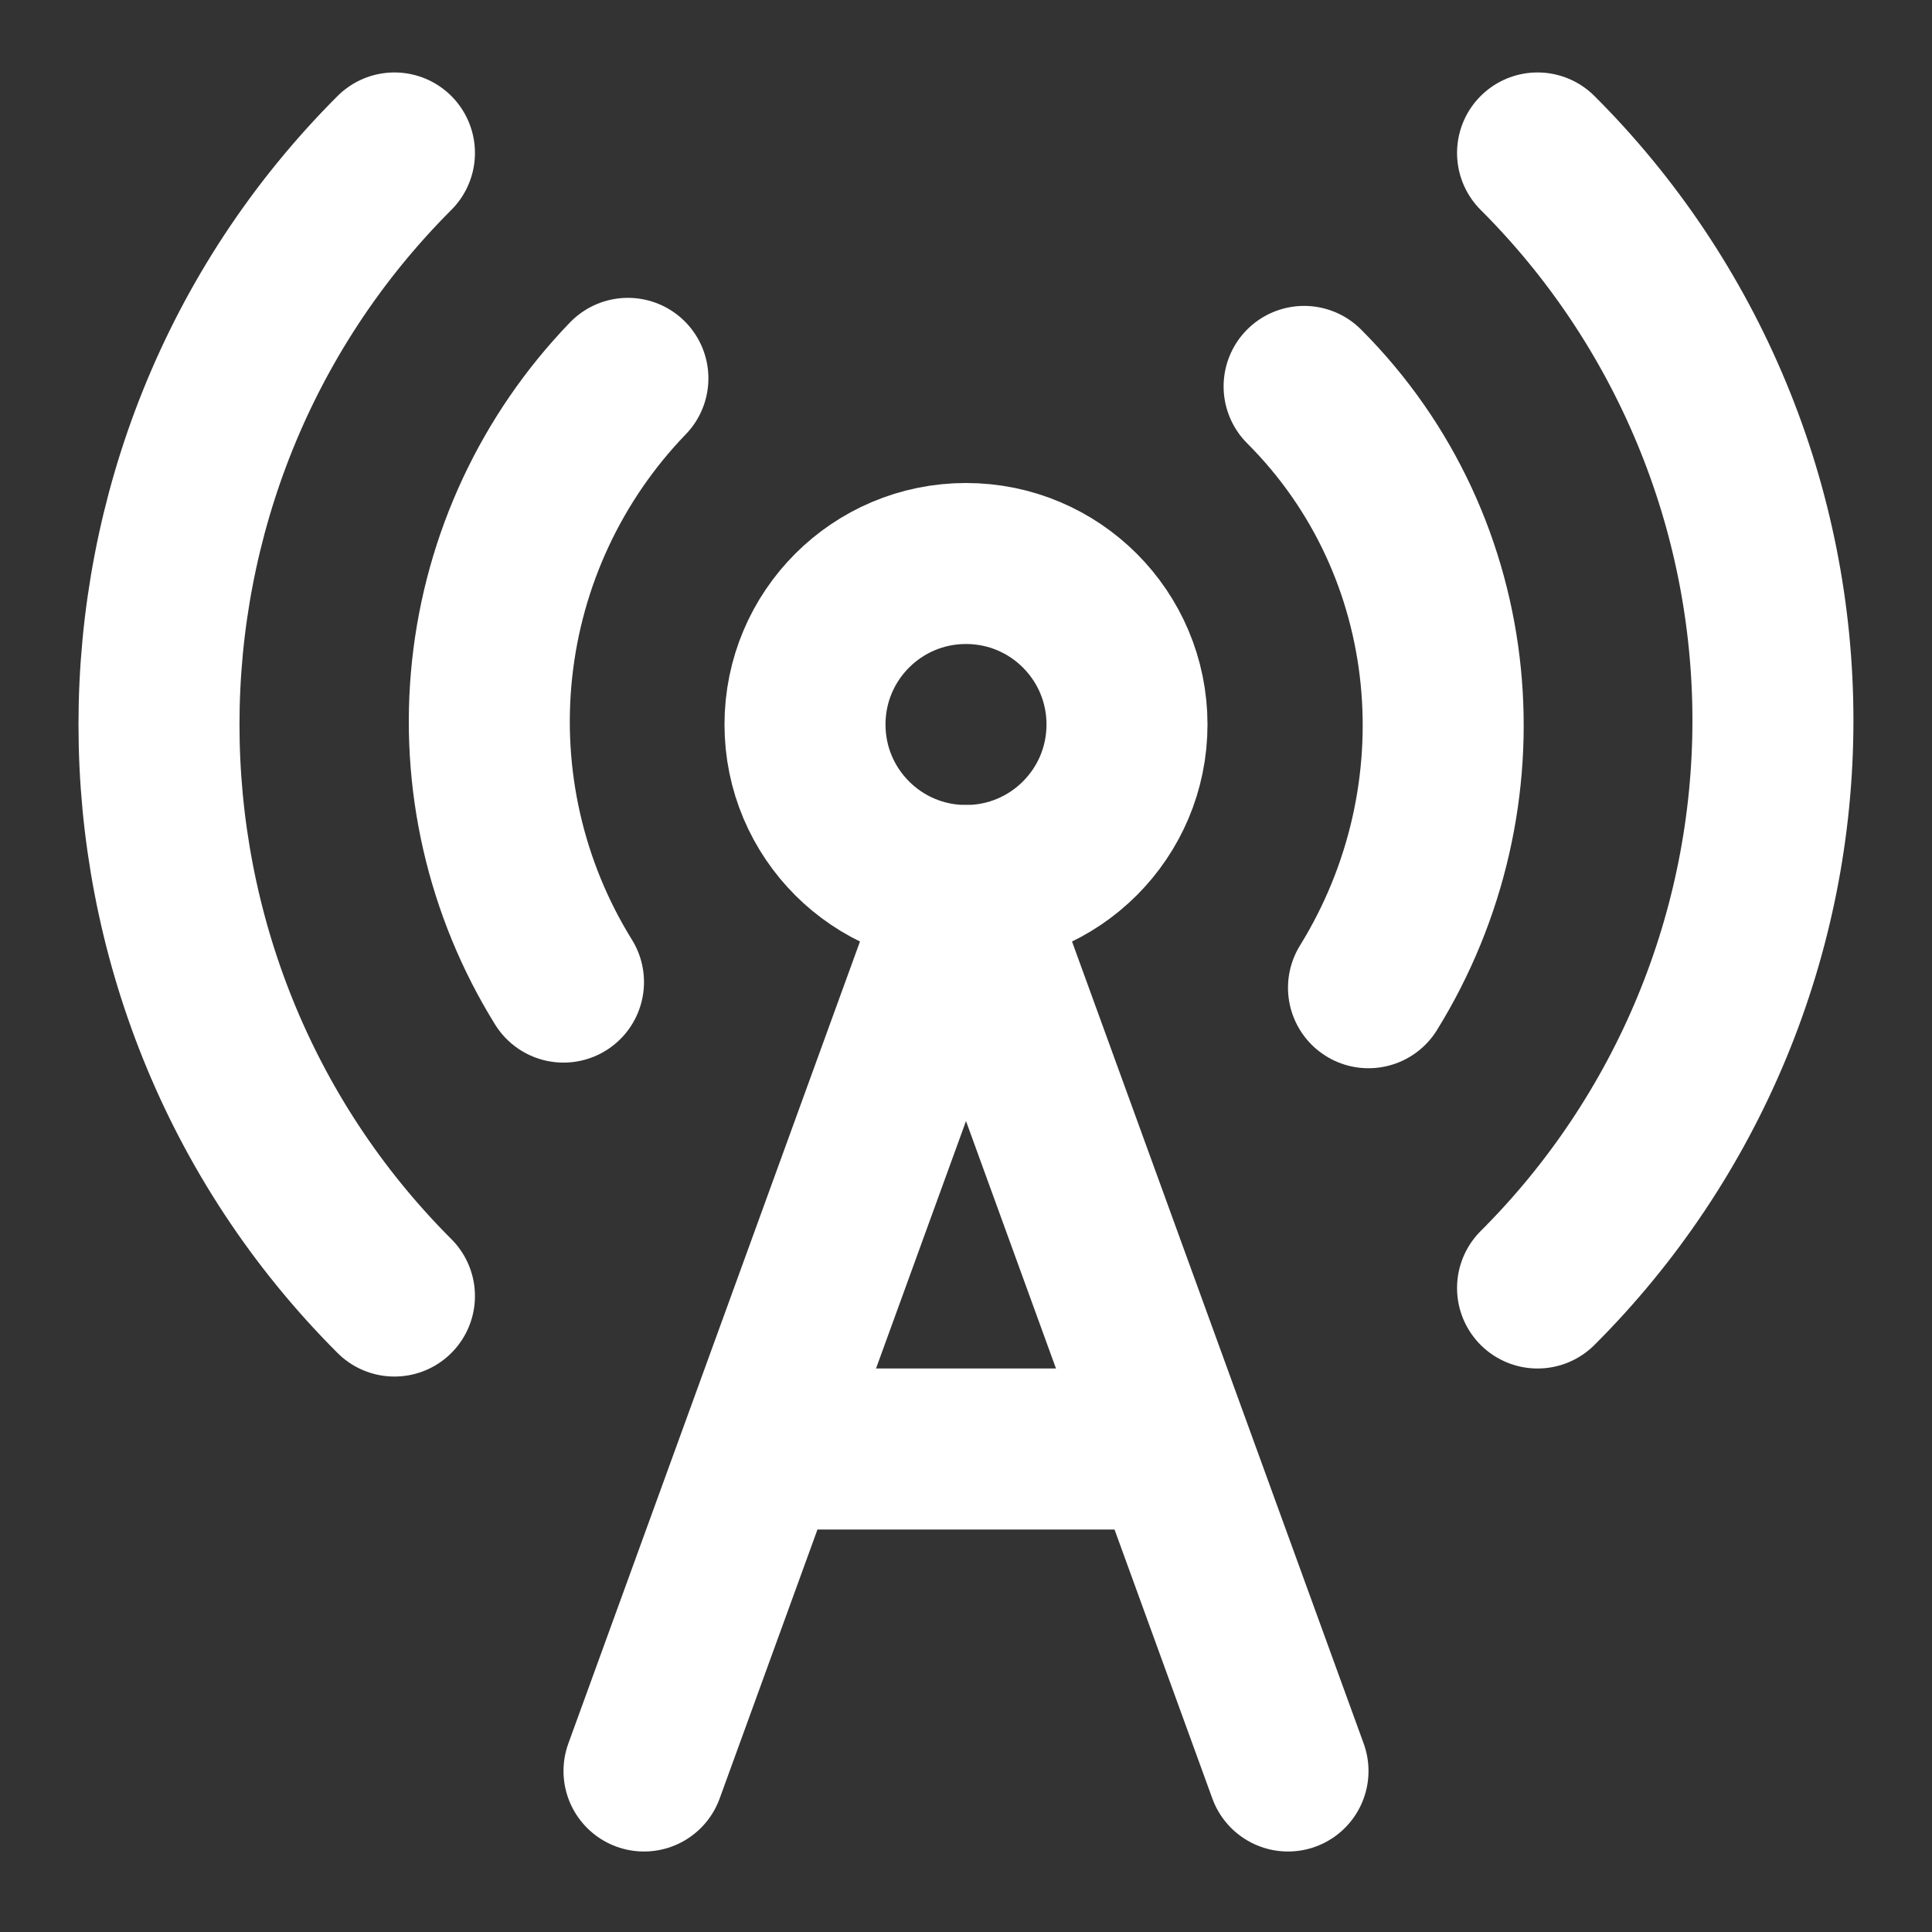
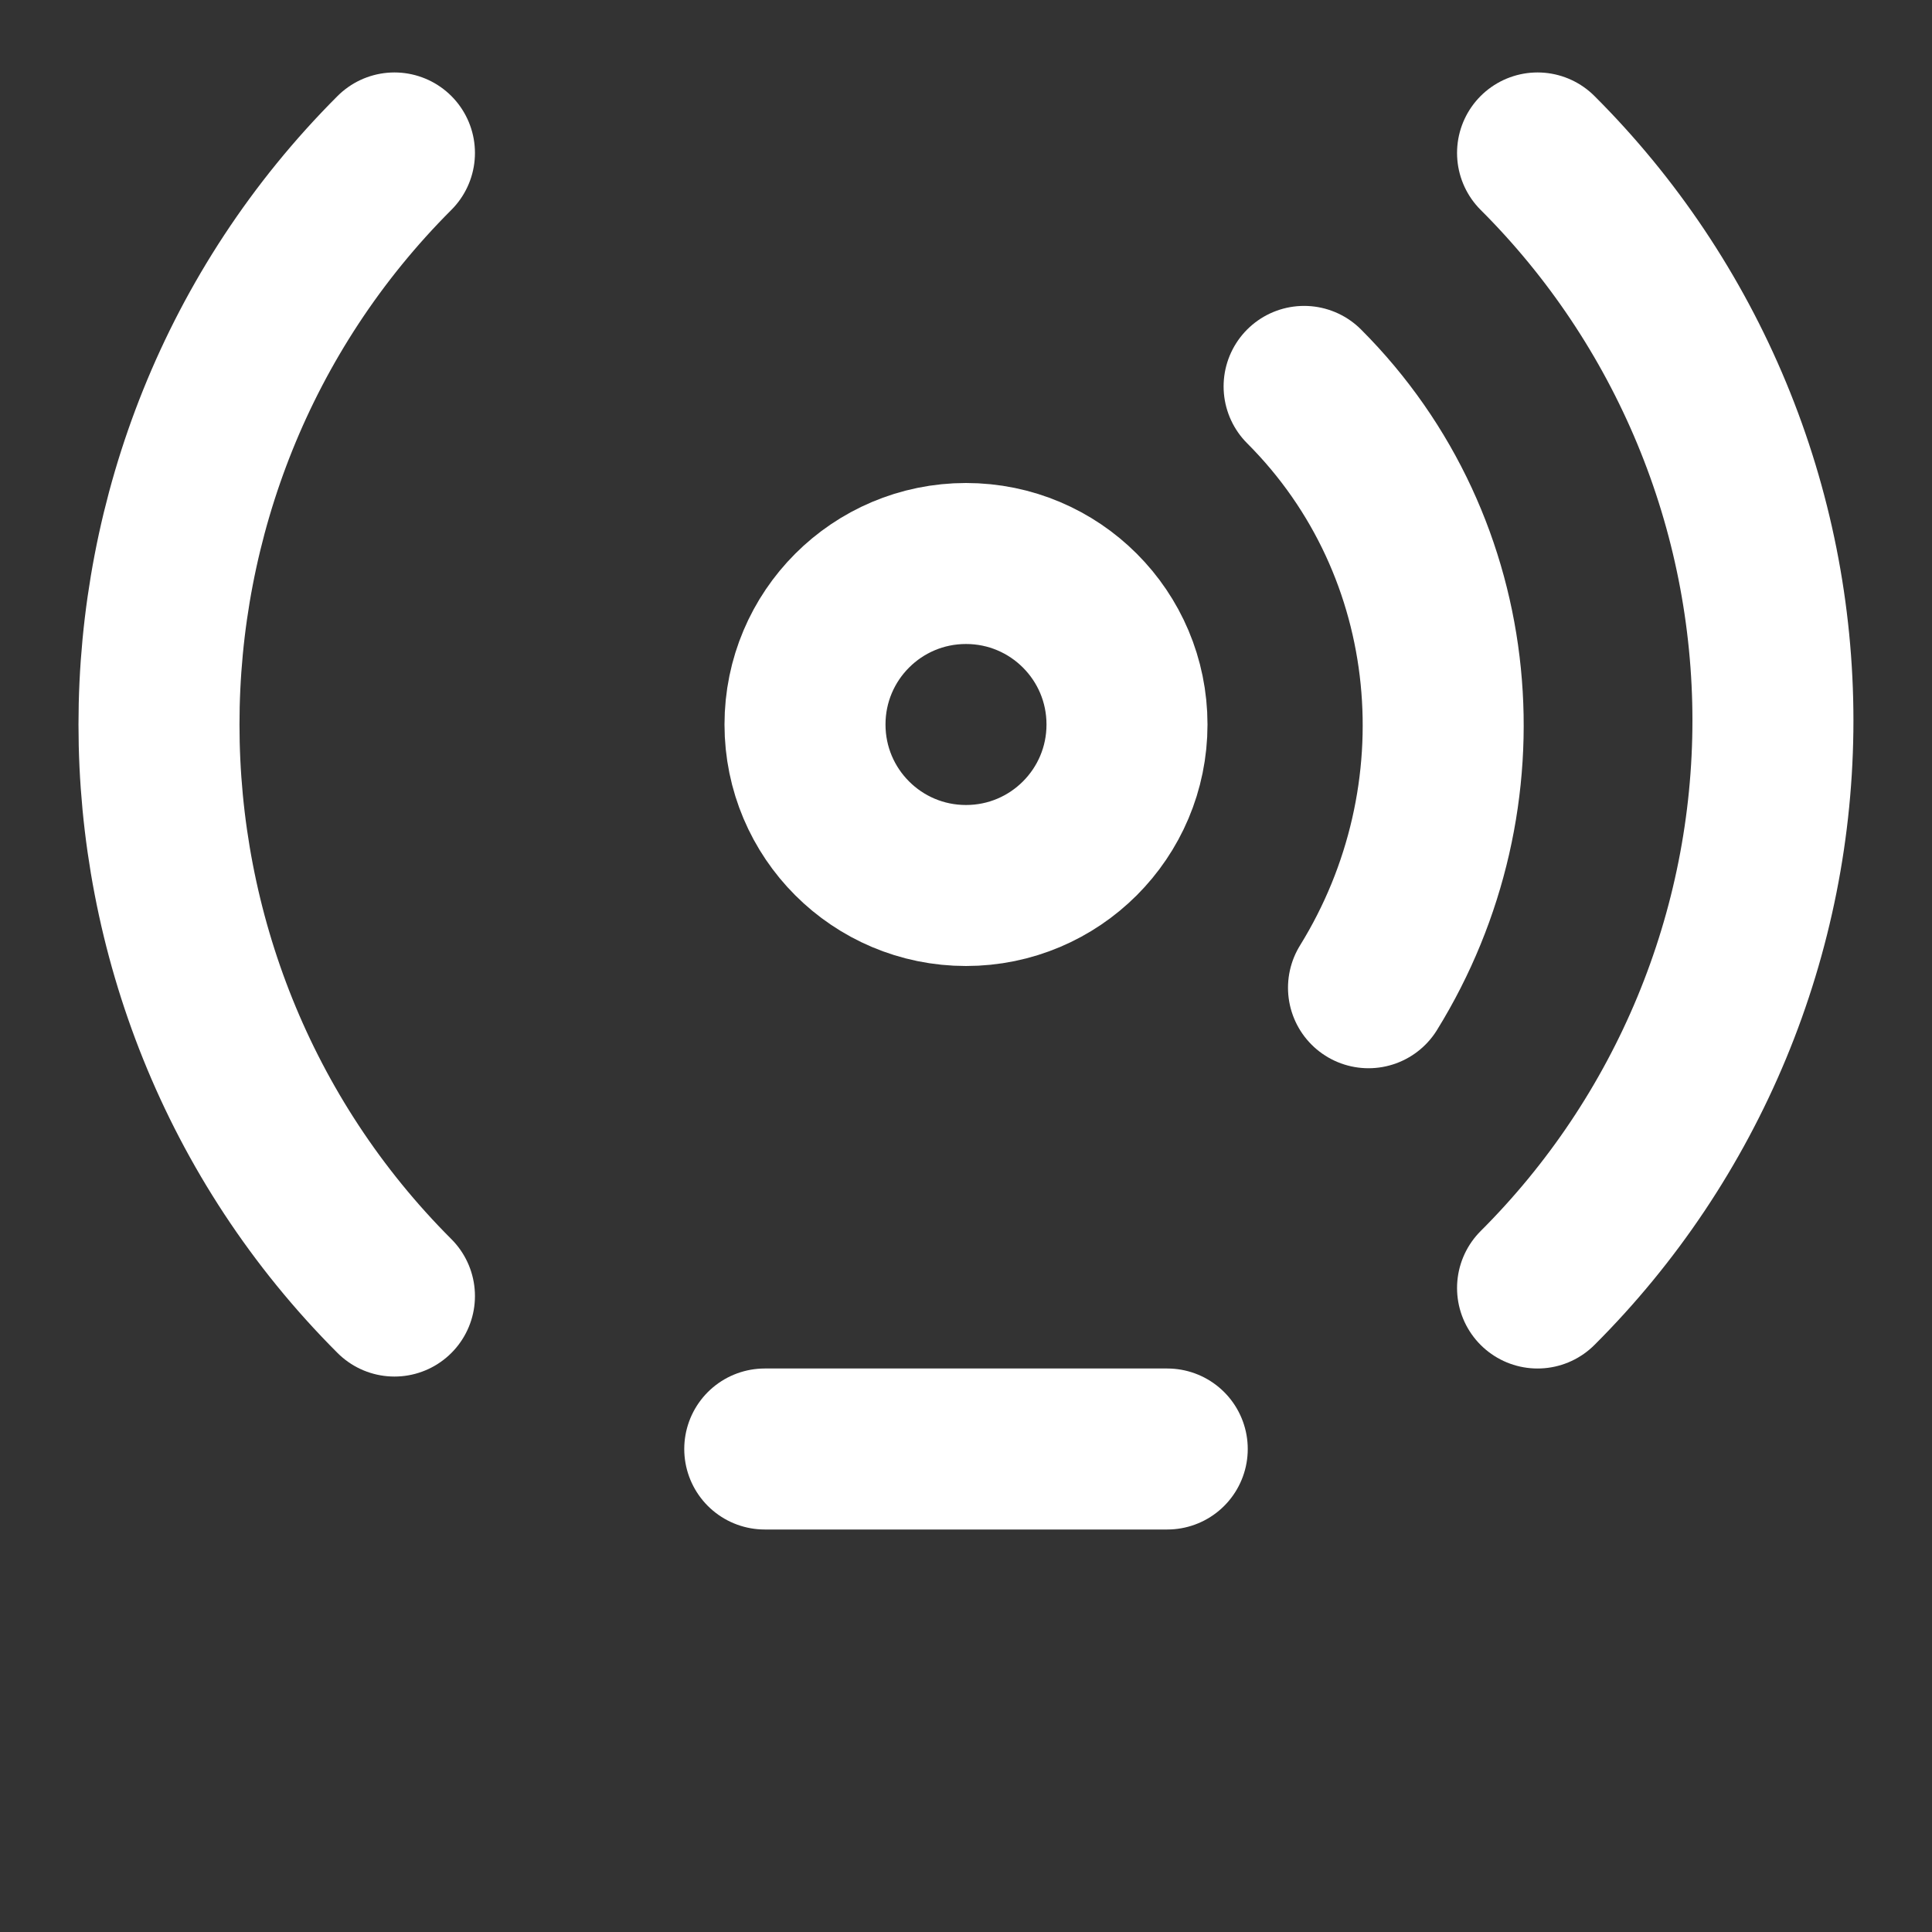
<svg xmlns="http://www.w3.org/2000/svg" width="24" height="24" viewBox="0 0 24 24" fill="none">
  <rect x="0" y="0" width="24" height="24" fill="#333333" stroke="none" />
  <path d="M4.9 16.1C1 12.2 1 5.8 4.9 1.9" stroke="white" stroke-width="2" stroke-linecap="round" stroke-linejoin="round" />
-   <path d="M7.8 4.7C6.851 5.683 6.258 6.954 6.113 8.313C5.968 9.671 6.28 11.039 7 12.2" stroke="white" stroke-width="2" stroke-linecap="round" stroke-linejoin="round" />
  <path d="M12 11C13.105 11 14 10.105 14 9C14 7.895 13.105 7 12 7C10.895 7 10 7.895 10 9C10 10.105 10.895 11 12 11Z" stroke="white" stroke-width="2" stroke-linecap="round" stroke-linejoin="round" />
  <path d="M16.2 4.8C18.2 6.8 18.46 9.91 17 12.27" stroke="white" stroke-width="2" stroke-linecap="round" stroke-linejoin="round" />
  <path d="M19.1 1.9C20.027 2.825 20.762 3.924 21.264 5.134C21.766 6.343 22.024 7.64 22.024 8.95C22.024 10.26 21.766 11.556 21.264 12.766C20.762 13.976 20.027 15.075 19.1 16" stroke="white" stroke-width="2" stroke-linecap="round" stroke-linejoin="round" />
  <path d="M9.5 18H14.5" stroke="white" stroke-width="2" stroke-linecap="round" stroke-linejoin="round" />
-   <path d="M8 22L12 11L16 22" stroke="white" stroke-width="2" stroke-linecap="round" stroke-linejoin="round" />
</svg>